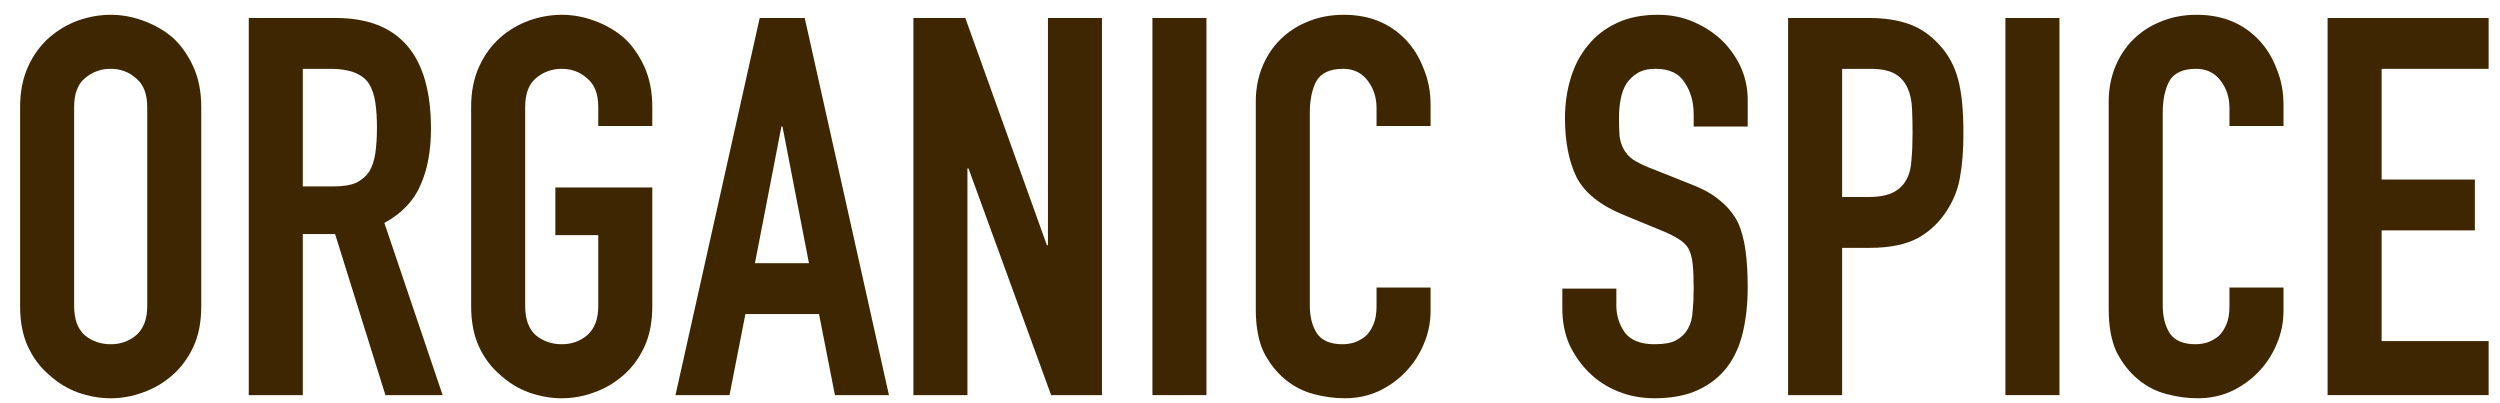
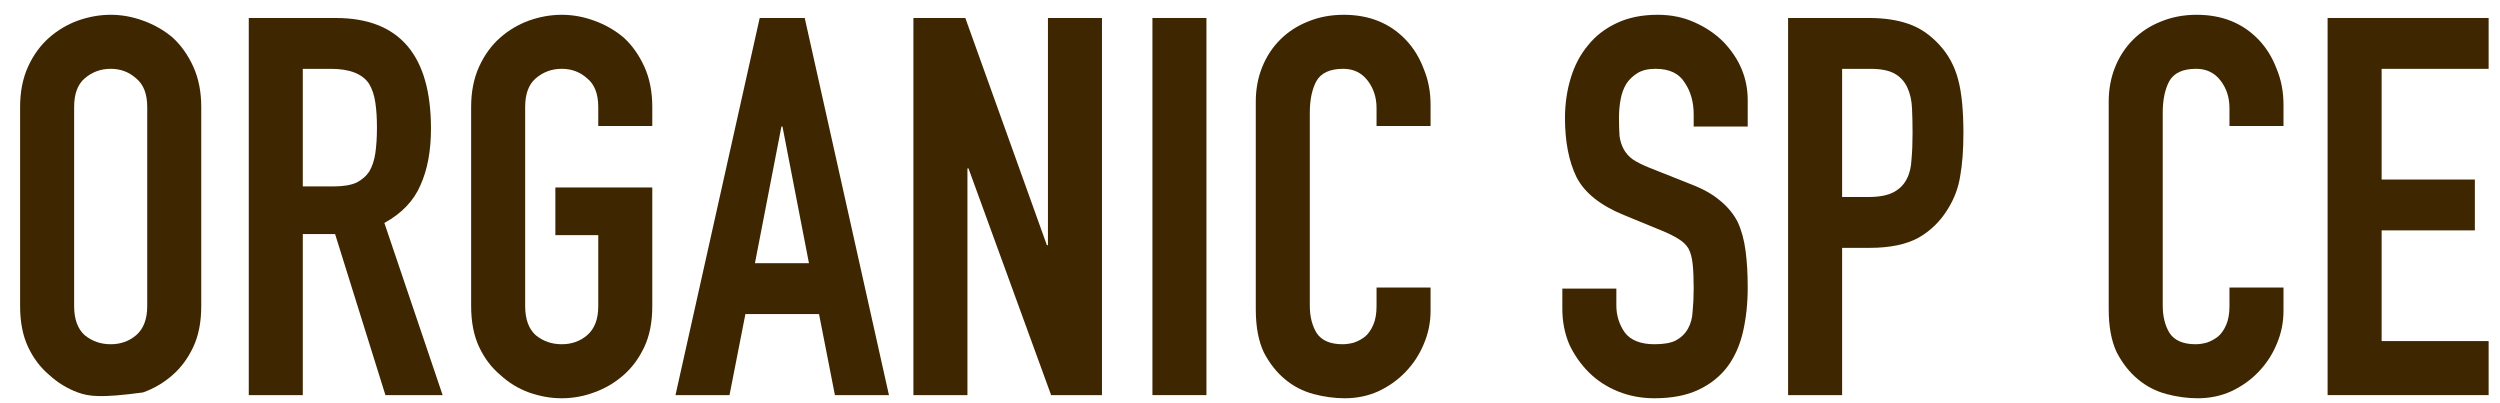
<svg xmlns="http://www.w3.org/2000/svg" width="118" height="19" viewBox="0 0 118 19" fill="none">
  <path d="M109.863 18.649V0.849H117.463V3.249H112.413V8.474H116.813V10.874H112.413V16.099H117.463V18.649H109.863Z" fill="#3D2600" />
  <path d="M107.781 13.573V14.673C107.781 15.223 107.673 15.748 107.456 16.248C107.256 16.732 106.973 17.165 106.606 17.548C106.24 17.932 105.806 18.24 105.306 18.473C104.823 18.69 104.298 18.798 103.731 18.798C103.248 18.798 102.756 18.732 102.256 18.598C101.756 18.465 101.306 18.232 100.906 17.898C100.506 17.565 100.173 17.14 99.906 16.623C99.656 16.09 99.531 15.415 99.531 14.598V4.798C99.531 4.215 99.631 3.673 99.831 3.173C100.031 2.673 100.315 2.24 100.681 1.873C101.048 1.507 101.481 1.223 101.981 1.023C102.498 0.807 103.065 0.698 103.681 0.698C104.881 0.698 105.856 1.09 106.606 1.873C106.973 2.257 107.256 2.715 107.456 3.248C107.673 3.765 107.781 4.332 107.781 4.948V5.948H105.231V5.098C105.231 4.598 105.09 4.165 104.806 3.798C104.523 3.432 104.14 3.248 103.656 3.248C103.023 3.248 102.598 3.448 102.381 3.848C102.181 4.232 102.081 4.723 102.081 5.323V14.423C102.081 14.94 102.19 15.373 102.406 15.723C102.64 16.073 103.048 16.248 103.631 16.248C103.798 16.248 103.973 16.223 104.156 16.173C104.356 16.107 104.54 16.007 104.706 15.873C104.856 15.74 104.981 15.557 105.081 15.323C105.181 15.09 105.231 14.798 105.231 14.448V13.573H107.781Z" fill="#3D2600" />
-   <path d="M94.656 18.649V0.849H97.206V18.649H94.656Z" fill="#3D2600" />
  <path d="M84.398 18.649V0.849H88.223C88.923 0.849 89.54 0.94 90.073 1.124C90.607 1.307 91.09 1.632 91.523 2.099C91.957 2.565 92.257 3.115 92.423 3.749C92.59 4.365 92.673 5.207 92.673 6.274C92.673 7.074 92.623 7.749 92.523 8.299C92.44 8.849 92.248 9.365 91.948 9.849C91.598 10.432 91.132 10.89 90.548 11.224C89.965 11.54 89.198 11.699 88.248 11.699H86.948V18.649H84.398ZM86.948 3.249V9.299H88.173C88.69 9.299 89.09 9.224 89.373 9.074C89.657 8.924 89.865 8.715 89.998 8.449C90.132 8.199 90.207 7.89 90.223 7.524C90.257 7.157 90.273 6.749 90.273 6.299C90.273 5.882 90.265 5.49 90.248 5.124C90.232 4.74 90.157 4.407 90.023 4.124C89.89 3.84 89.69 3.624 89.423 3.474C89.157 3.324 88.773 3.249 88.273 3.249H86.948Z" fill="#3D2600" />
  <path d="M82.492 5.973H79.942V5.398C79.942 4.815 79.8 4.315 79.517 3.898C79.251 3.465 78.792 3.248 78.142 3.248C77.792 3.248 77.509 3.315 77.292 3.448C77.076 3.582 76.9 3.748 76.767 3.948C76.634 4.165 76.542 4.415 76.492 4.698C76.442 4.965 76.417 5.248 76.417 5.548C76.417 5.898 76.425 6.19 76.442 6.423C76.475 6.657 76.542 6.865 76.642 7.048C76.742 7.232 76.884 7.39 77.067 7.523C77.267 7.657 77.534 7.79 77.867 7.923L79.817 8.698C80.384 8.915 80.842 9.173 81.192 9.473C81.542 9.757 81.817 10.09 82.017 10.473C82.201 10.873 82.326 11.332 82.392 11.848C82.459 12.348 82.492 12.923 82.492 13.573C82.492 14.323 82.417 15.023 82.267 15.673C82.117 16.307 81.876 16.848 81.542 17.298C81.192 17.765 80.734 18.132 80.167 18.398C79.6 18.665 78.909 18.798 78.092 18.798C77.475 18.798 76.9 18.69 76.367 18.473C75.834 18.257 75.376 17.957 74.992 17.573C74.609 17.19 74.3 16.748 74.067 16.248C73.85 15.732 73.742 15.173 73.742 14.573V13.623H76.292V14.423C76.292 14.89 76.425 15.315 76.692 15.698C76.975 16.065 77.442 16.248 78.092 16.248C78.525 16.248 78.859 16.19 79.092 16.073C79.342 15.94 79.534 15.757 79.667 15.523C79.8 15.29 79.876 15.015 79.892 14.698C79.925 14.365 79.942 13.998 79.942 13.598C79.942 13.132 79.925 12.748 79.892 12.448C79.859 12.148 79.792 11.907 79.692 11.723C79.576 11.54 79.417 11.39 79.217 11.273C79.034 11.157 78.784 11.032 78.467 10.898L76.642 10.148C75.542 9.698 74.8 9.107 74.417 8.373C74.05 7.623 73.867 6.69 73.867 5.573C73.867 4.907 73.959 4.273 74.142 3.673C74.326 3.073 74.6 2.557 74.967 2.123C75.317 1.69 75.759 1.348 76.292 1.098C76.842 0.832 77.492 0.698 78.242 0.698C78.876 0.698 79.451 0.815 79.967 1.048C80.501 1.282 80.959 1.59 81.342 1.973C82.109 2.773 82.492 3.69 82.492 4.723V5.973Z" fill="#3D2600" />
  <path d="M67.523 13.573V14.673C67.523 15.223 67.415 15.748 67.198 16.248C66.998 16.732 66.715 17.165 66.348 17.548C65.982 17.932 65.548 18.24 65.048 18.473C64.565 18.69 64.04 18.798 63.473 18.798C62.99 18.798 62.498 18.732 61.998 18.598C61.498 18.465 61.048 18.232 60.648 17.898C60.248 17.565 59.915 17.14 59.648 16.623C59.398 16.09 59.273 15.415 59.273 14.598V4.798C59.273 4.215 59.373 3.673 59.573 3.173C59.773 2.673 60.057 2.24 60.423 1.873C60.79 1.507 61.223 1.223 61.723 1.023C62.24 0.807 62.807 0.698 63.423 0.698C64.623 0.698 65.598 1.09 66.348 1.873C66.715 2.257 66.998 2.715 67.198 3.248C67.415 3.765 67.523 4.332 67.523 4.948V5.948H64.973V5.098C64.973 4.598 64.832 4.165 64.548 3.798C64.265 3.432 63.882 3.248 63.398 3.248C62.765 3.248 62.34 3.448 62.123 3.848C61.923 4.232 61.823 4.723 61.823 5.323V14.423C61.823 14.94 61.932 15.373 62.148 15.723C62.382 16.073 62.79 16.248 63.373 16.248C63.54 16.248 63.715 16.223 63.898 16.173C64.098 16.107 64.282 16.007 64.448 15.873C64.598 15.74 64.723 15.557 64.823 15.323C64.923 15.09 64.973 14.798 64.973 14.448V13.573H67.523Z" fill="#3D2600" />
  <path d="M54.395 18.649V0.849H56.944V18.649H54.395Z" fill="#3D2600" />
  <path d="M43.113 18.649V0.849H45.563L49.413 11.574H49.463V0.849H52.013V18.649H49.613L45.713 7.949H45.663V18.649H43.113Z" fill="#3D2600" />
  <path d="M38.183 12.424L36.933 5.974H36.883L35.633 12.424H38.183ZM31.883 18.649L35.858 0.849H37.983L41.958 18.649H39.408L38.658 14.824H35.183L34.433 18.649H31.883Z" fill="#3D2600" />
  <path d="M22.238 5.048C22.238 4.332 22.363 3.698 22.613 3.148C22.863 2.598 23.197 2.14 23.613 1.773C24.013 1.423 24.463 1.157 24.963 0.973C25.48 0.79 25.997 0.698 26.513 0.698C27.03 0.698 27.538 0.79 28.038 0.973C28.555 1.157 29.022 1.423 29.438 1.773C29.838 2.14 30.163 2.598 30.413 3.148C30.663 3.698 30.788 4.332 30.788 5.048V5.948H28.238V5.048C28.238 4.432 28.063 3.982 27.713 3.698C27.38 3.398 26.98 3.248 26.513 3.248C26.047 3.248 25.638 3.398 25.288 3.698C24.955 3.982 24.788 4.432 24.788 5.048V14.448C24.788 15.065 24.955 15.523 25.288 15.823C25.638 16.107 26.047 16.248 26.513 16.248C26.98 16.248 27.38 16.107 27.713 15.823C28.063 15.523 28.238 15.065 28.238 14.448V11.098H26.213V8.848H30.788V14.448C30.788 15.198 30.663 15.84 30.413 16.373C30.163 16.907 29.838 17.348 29.438 17.698C29.022 18.065 28.555 18.34 28.038 18.523C27.538 18.707 27.03 18.798 26.513 18.798C25.997 18.798 25.48 18.707 24.963 18.523C24.463 18.34 24.013 18.065 23.613 17.698C23.197 17.348 22.863 16.907 22.613 16.373C22.363 15.84 22.238 15.198 22.238 14.448V5.048Z" fill="#3D2600" />
  <path d="M14.292 3.249V8.799H15.742C16.192 8.799 16.55 8.74 16.817 8.624C17.084 8.49 17.292 8.307 17.442 8.074C17.576 7.84 17.667 7.557 17.717 7.224C17.767 6.874 17.792 6.474 17.792 6.024C17.792 5.574 17.767 5.182 17.717 4.849C17.667 4.499 17.567 4.199 17.417 3.949C17.101 3.482 16.5 3.249 15.617 3.249H14.292ZM11.742 18.649V0.849H15.842C18.842 0.849 20.342 2.59 20.342 6.074C20.342 7.124 20.175 8.015 19.842 8.749C19.526 9.482 18.959 10.074 18.142 10.524L20.892 18.649H18.192L15.817 11.049H14.292V18.649H11.742Z" fill="#3D2600" />
-   <path d="M0.949 5.048C0.949 4.332 1.074 3.698 1.324 3.148C1.574 2.598 1.908 2.14 2.324 1.773C2.724 1.423 3.174 1.157 3.674 0.973C4.191 0.79 4.708 0.698 5.224 0.698C5.741 0.698 6.249 0.79 6.749 0.973C7.266 1.157 7.733 1.423 8.149 1.773C8.549 2.14 8.874 2.598 9.124 3.148C9.374 3.698 9.499 4.332 9.499 5.048V14.448C9.499 15.198 9.374 15.84 9.124 16.373C8.874 16.907 8.549 17.348 8.149 17.698C7.733 18.065 7.266 18.34 6.749 18.523C6.249 18.707 5.741 18.798 5.224 18.798C4.708 18.798 4.191 18.707 3.674 18.523C3.174 18.34 2.724 18.065 2.324 17.698C1.908 17.348 1.574 16.907 1.324 16.373C1.074 15.84 0.949 15.198 0.949 14.448V5.048ZM3.499 14.448C3.499 15.065 3.666 15.523 3.999 15.823C4.349 16.107 4.758 16.248 5.224 16.248C5.691 16.248 6.091 16.107 6.424 15.823C6.774 15.523 6.949 15.065 6.949 14.448V5.048C6.949 4.432 6.774 3.982 6.424 3.698C6.091 3.398 5.691 3.248 5.224 3.248C4.758 3.248 4.349 3.398 3.999 3.698C3.666 3.982 3.499 4.432 3.499 5.048V14.448Z" fill="#3D2600" />
+   <path d="M0.949 5.048C0.949 4.332 1.074 3.698 1.324 3.148C1.574 2.598 1.908 2.14 2.324 1.773C2.724 1.423 3.174 1.157 3.674 0.973C4.191 0.79 4.708 0.698 5.224 0.698C5.741 0.698 6.249 0.79 6.749 0.973C7.266 1.157 7.733 1.423 8.149 1.773C8.549 2.14 8.874 2.598 9.124 3.148C9.374 3.698 9.499 4.332 9.499 5.048V14.448C9.499 15.198 9.374 15.84 9.124 16.373C8.874 16.907 8.549 17.348 8.149 17.698C7.733 18.065 7.266 18.34 6.749 18.523C4.708 18.798 4.191 18.707 3.674 18.523C3.174 18.34 2.724 18.065 2.324 17.698C1.908 17.348 1.574 16.907 1.324 16.373C1.074 15.84 0.949 15.198 0.949 14.448V5.048ZM3.499 14.448C3.499 15.065 3.666 15.523 3.999 15.823C4.349 16.107 4.758 16.248 5.224 16.248C5.691 16.248 6.091 16.107 6.424 15.823C6.774 15.523 6.949 15.065 6.949 14.448V5.048C6.949 4.432 6.774 3.982 6.424 3.698C6.091 3.398 5.691 3.248 5.224 3.248C4.758 3.248 4.349 3.398 3.999 3.698C3.666 3.982 3.499 4.432 3.499 5.048V14.448Z" fill="#3D2600" />
</svg>